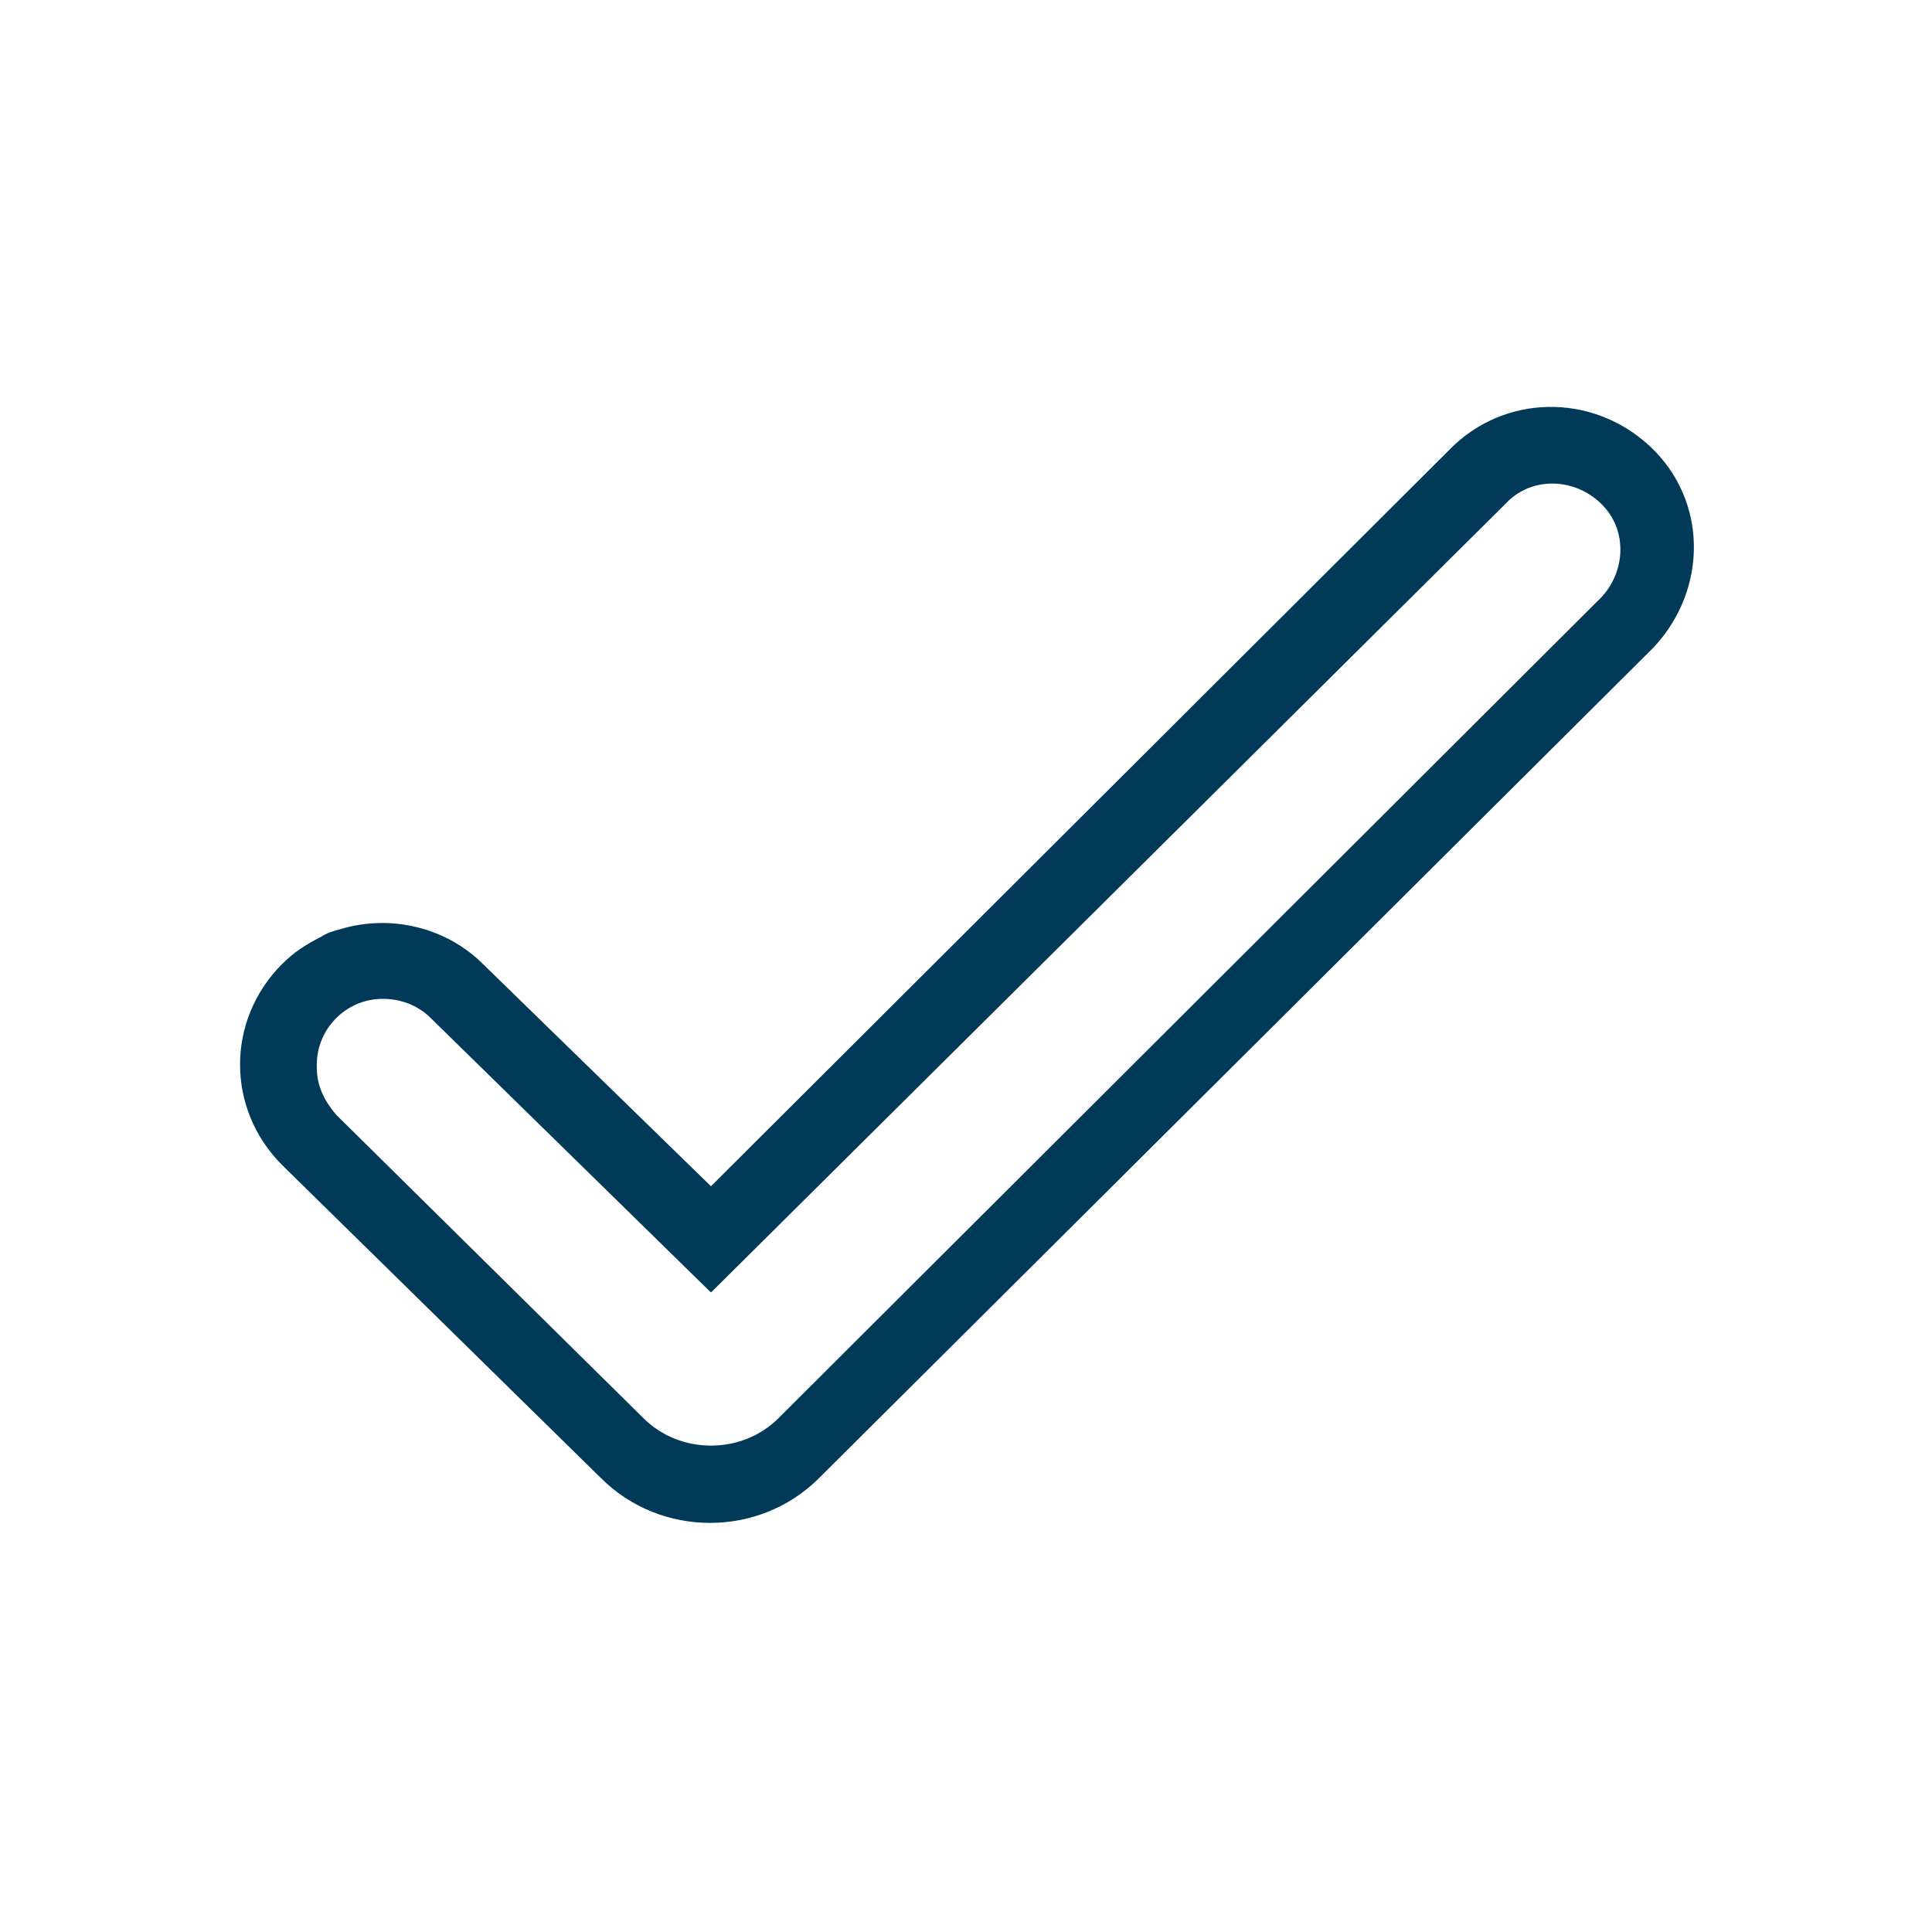
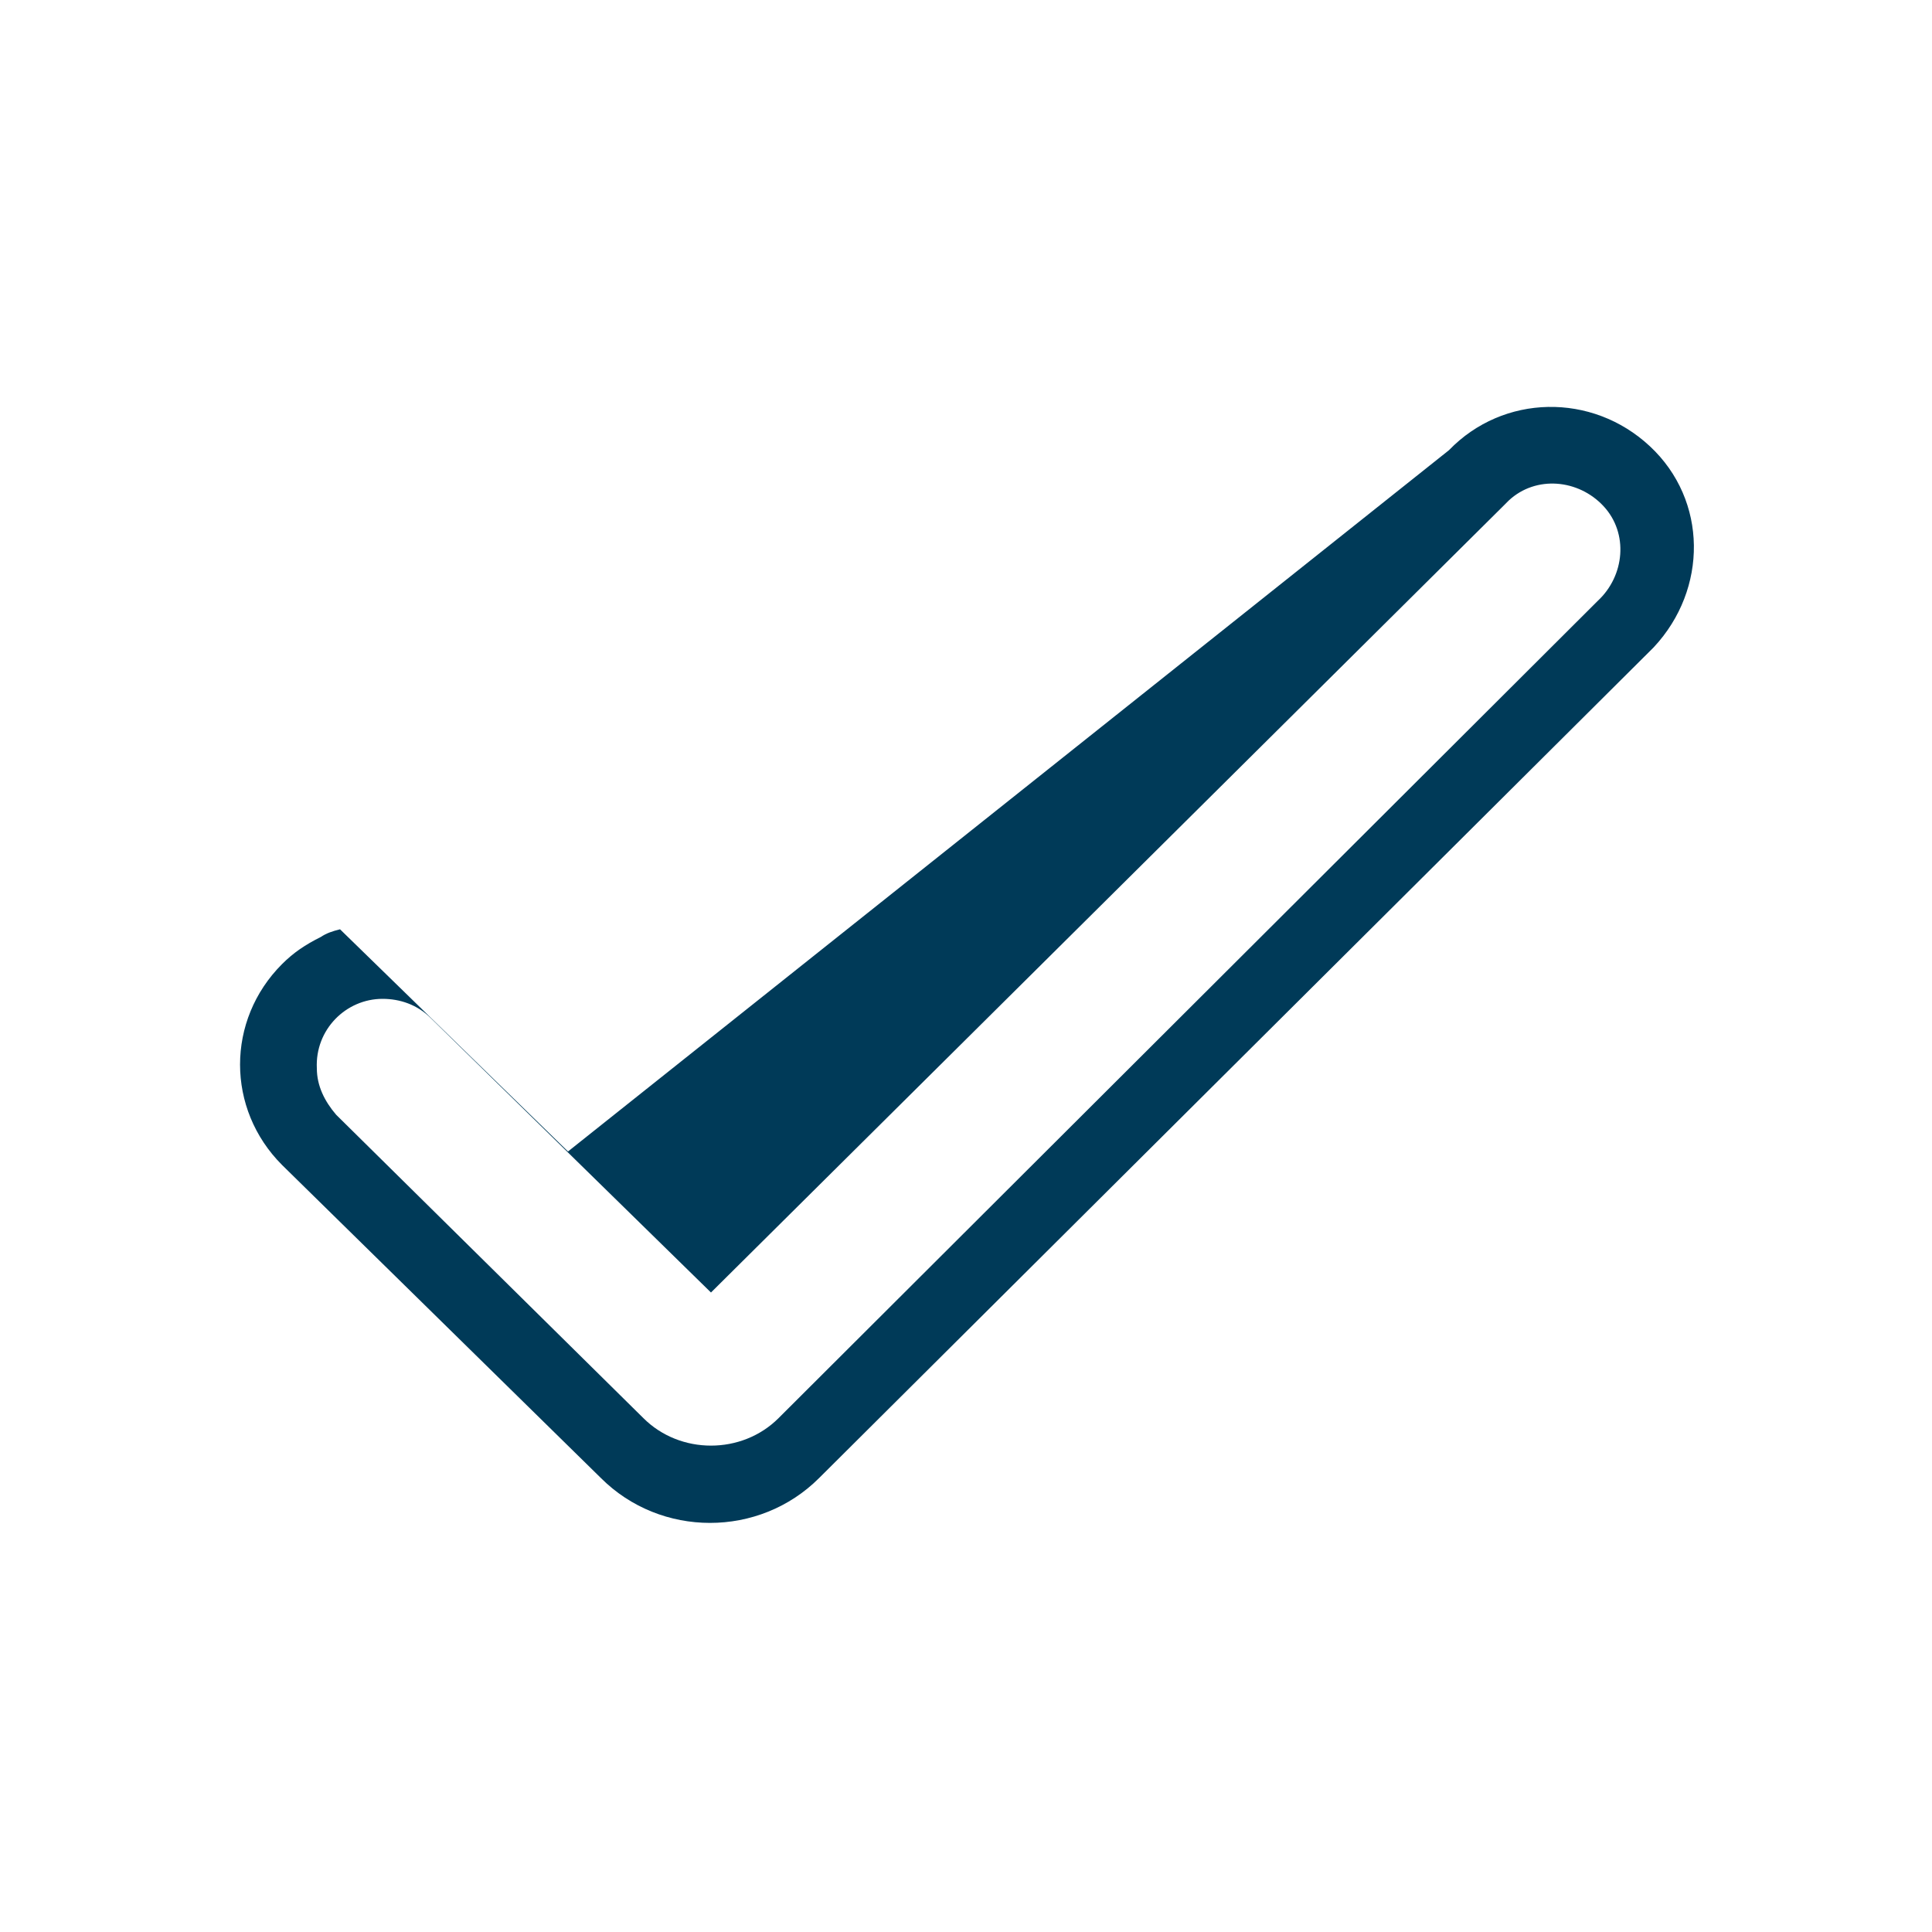
<svg xmlns="http://www.w3.org/2000/svg" version="1.1" id="Layer_1" x="0px" y="0px" viewBox="0 0 100 100" style="enable-background:new 0 0 100 100;" xml:space="preserve">
  <style type="text/css">
	.st0{fill:#003A58;}
</style>
-   <path id="Icons" class="st0" d="M42.4,76.5c-3.1,3.1-8.2,3.1-11.3,0L14.6,60.3c-2.9-2.9-2.9-7.5,0-10.4c0.6-0.6,1.2-1,2-1.4  c0.3-0.2,0.6-0.3,1-0.4c2.6-0.8,5.5-0.1,7.4,1.8l11.8,11.5L75,23.3c2.8-2.9,7.4-3,10.4-0.2s3,7.4,0.2,10.4c-0.1,0.1-0.1,0.1-0.2,0.2  L42.4,76.5z M19.8,51.7c-1.9,0-3.5,1.6-3.4,3.6c0,0.9,0.4,1.7,1,2.4l15.9,15.7c1.9,1.9,5.1,1.9,7,0l42.4-42.3  c1.4-1.3,1.6-3.5,0.3-4.9c-1.3-1.4-3.5-1.6-4.9-0.3c-0.1,0.1-0.2,0.2-0.3,0.3l-41,40.7L22.3,52.7C21.6,52,20.7,51.7,19.8,51.7z" />
+   <path id="Icons" class="st0" d="M42.4,76.5c-3.1,3.1-8.2,3.1-11.3,0L14.6,60.3c-2.9-2.9-2.9-7.5,0-10.4c0.6-0.6,1.2-1,2-1.4  c0.3-0.2,0.6-0.3,1-0.4l11.8,11.5L75,23.3c2.8-2.9,7.4-3,10.4-0.2s3,7.4,0.2,10.4c-0.1,0.1-0.1,0.1-0.2,0.2  L42.4,76.5z M19.8,51.7c-1.9,0-3.5,1.6-3.4,3.6c0,0.9,0.4,1.7,1,2.4l15.9,15.7c1.9,1.9,5.1,1.9,7,0l42.4-42.3  c1.4-1.3,1.6-3.5,0.3-4.9c-1.3-1.4-3.5-1.6-4.9-0.3c-0.1,0.1-0.2,0.2-0.3,0.3l-41,40.7L22.3,52.7C21.6,52,20.7,51.7,19.8,51.7z" />
</svg>